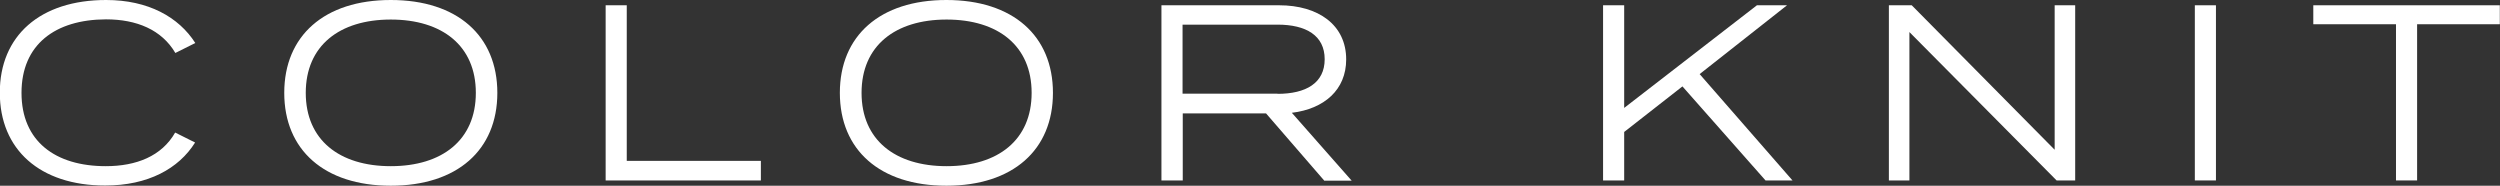
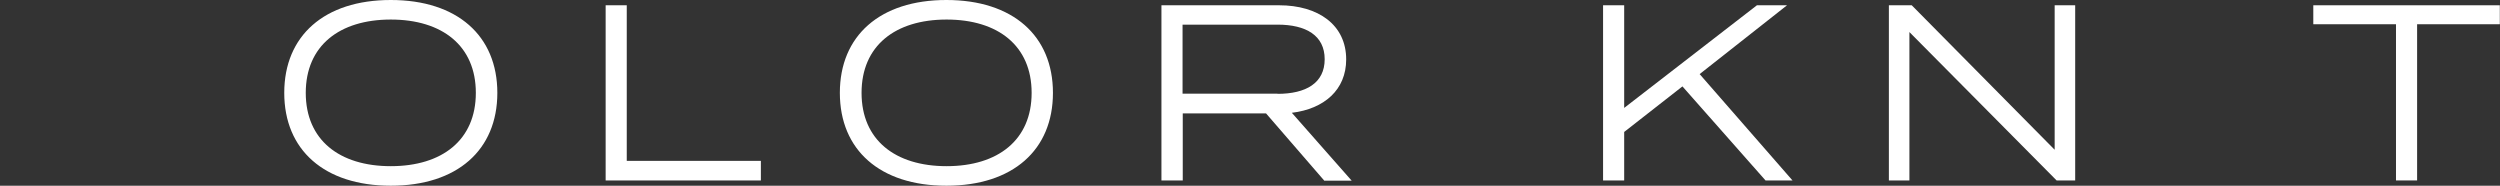
<svg xmlns="http://www.w3.org/2000/svg" id="_レイヤー_2" viewBox="0 0 127.88 9.5">
  <rect x="0" y="0" width="127.88" height="9.5" fill="#333333" stroke="none" />
  <defs>
    <style>.cls-1{fill:#fff;}</style>
  </defs>
  <g id="design">
-     <path class="cls-1" d="M8.96,6.78l1.02.51c-.84,1.34-2.41,2.2-4.6,2.2-3.34,0-5.39-1.84-5.39-4.75S2.05,0,5.43,0c2.15,0,3.71.87,4.56,2.2l-1.02.51c-.7-1.19-1.98-1.72-3.55-1.72C2.82,1,1.1,2.28,1.1,4.75s1.72,3.75,4.31,3.75c1.56,0,2.86-.51,3.55-1.72Z" />
-     <path class="cls-1" d="M14.54,4.75c0-2.92,2.05-4.75,5.45-4.75s5.45,1.83,5.45,4.75-2.05,4.75-5.45,4.75-5.45-1.83-5.45-4.75ZM24.34,4.75c0-2.41-1.72-3.75-4.35-3.75s-4.35,1.34-4.35,3.75,1.72,3.75,4.35,3.75,4.35-1.34,4.35-3.75Z" />
+     <path class="cls-1" d="M14.54,4.75c0-2.92,2.05-4.75,5.45-4.75s5.45,1.83,5.45,4.75-2.05,4.75-5.45,4.75-5.45-1.83-5.45-4.75M24.34,4.75c0-2.41-1.72-3.75-4.35-3.75s-4.35,1.34-4.35,3.75,1.72,3.75,4.35,3.75,4.35-1.34,4.35-3.75Z" />
    <path class="cls-1" d="M38.92,8.23v1h-7.94V.27h1.08v7.96h6.86Z" />
    <path class="cls-1" d="M42.96,4.75c0-2.92,2.05-4.75,5.45-4.75s5.45,1.83,5.45,4.75-2.05,4.75-5.45,4.75-5.45-1.83-5.45-4.75ZM52.77,4.75c0-2.41-1.72-3.75-4.35-3.75s-4.35,1.34-4.35,3.75,1.72,3.75,4.35,3.75,4.35-1.34,4.35-3.75Z" />
    <path class="cls-1" d="M67.73,9.23l-2.97-3.43h-4.26v3.43h-1.09V.27h6.02c2,0,3.43,1,3.43,2.77,0,1.56-1.13,2.53-2.78,2.73l3.06,3.47h-1.41ZM65.35,4.8c1.45,0,2.41-.55,2.41-1.77s-.96-1.77-2.41-1.77h-4.86v3.53h4.86Z" />
    <path class="cls-1" d="M90.31,9.23l-4.25-4.81-2.98,2.33v2.48h-1.08V.27h1.08v5.25l6.79-5.25h1.54l-4.47,3.52,4.75,5.44h-1.37Z" />
    <path class="cls-1" d="M106.15.27v8.96h-.95l-7.53-7.59v7.59h-1.05V.27h1.17l7.31,7.39V.27h1.05Z" />
-     <path class="cls-1" d="M112.27,9.23V.27h1.08v8.96h-1.08Z" />
    <path class="cls-1" d="M127.88,1.24h-4.24v7.99h-1.08V1.24h-4.23V.27h9.54v.97Z" />
  </g>
</svg>